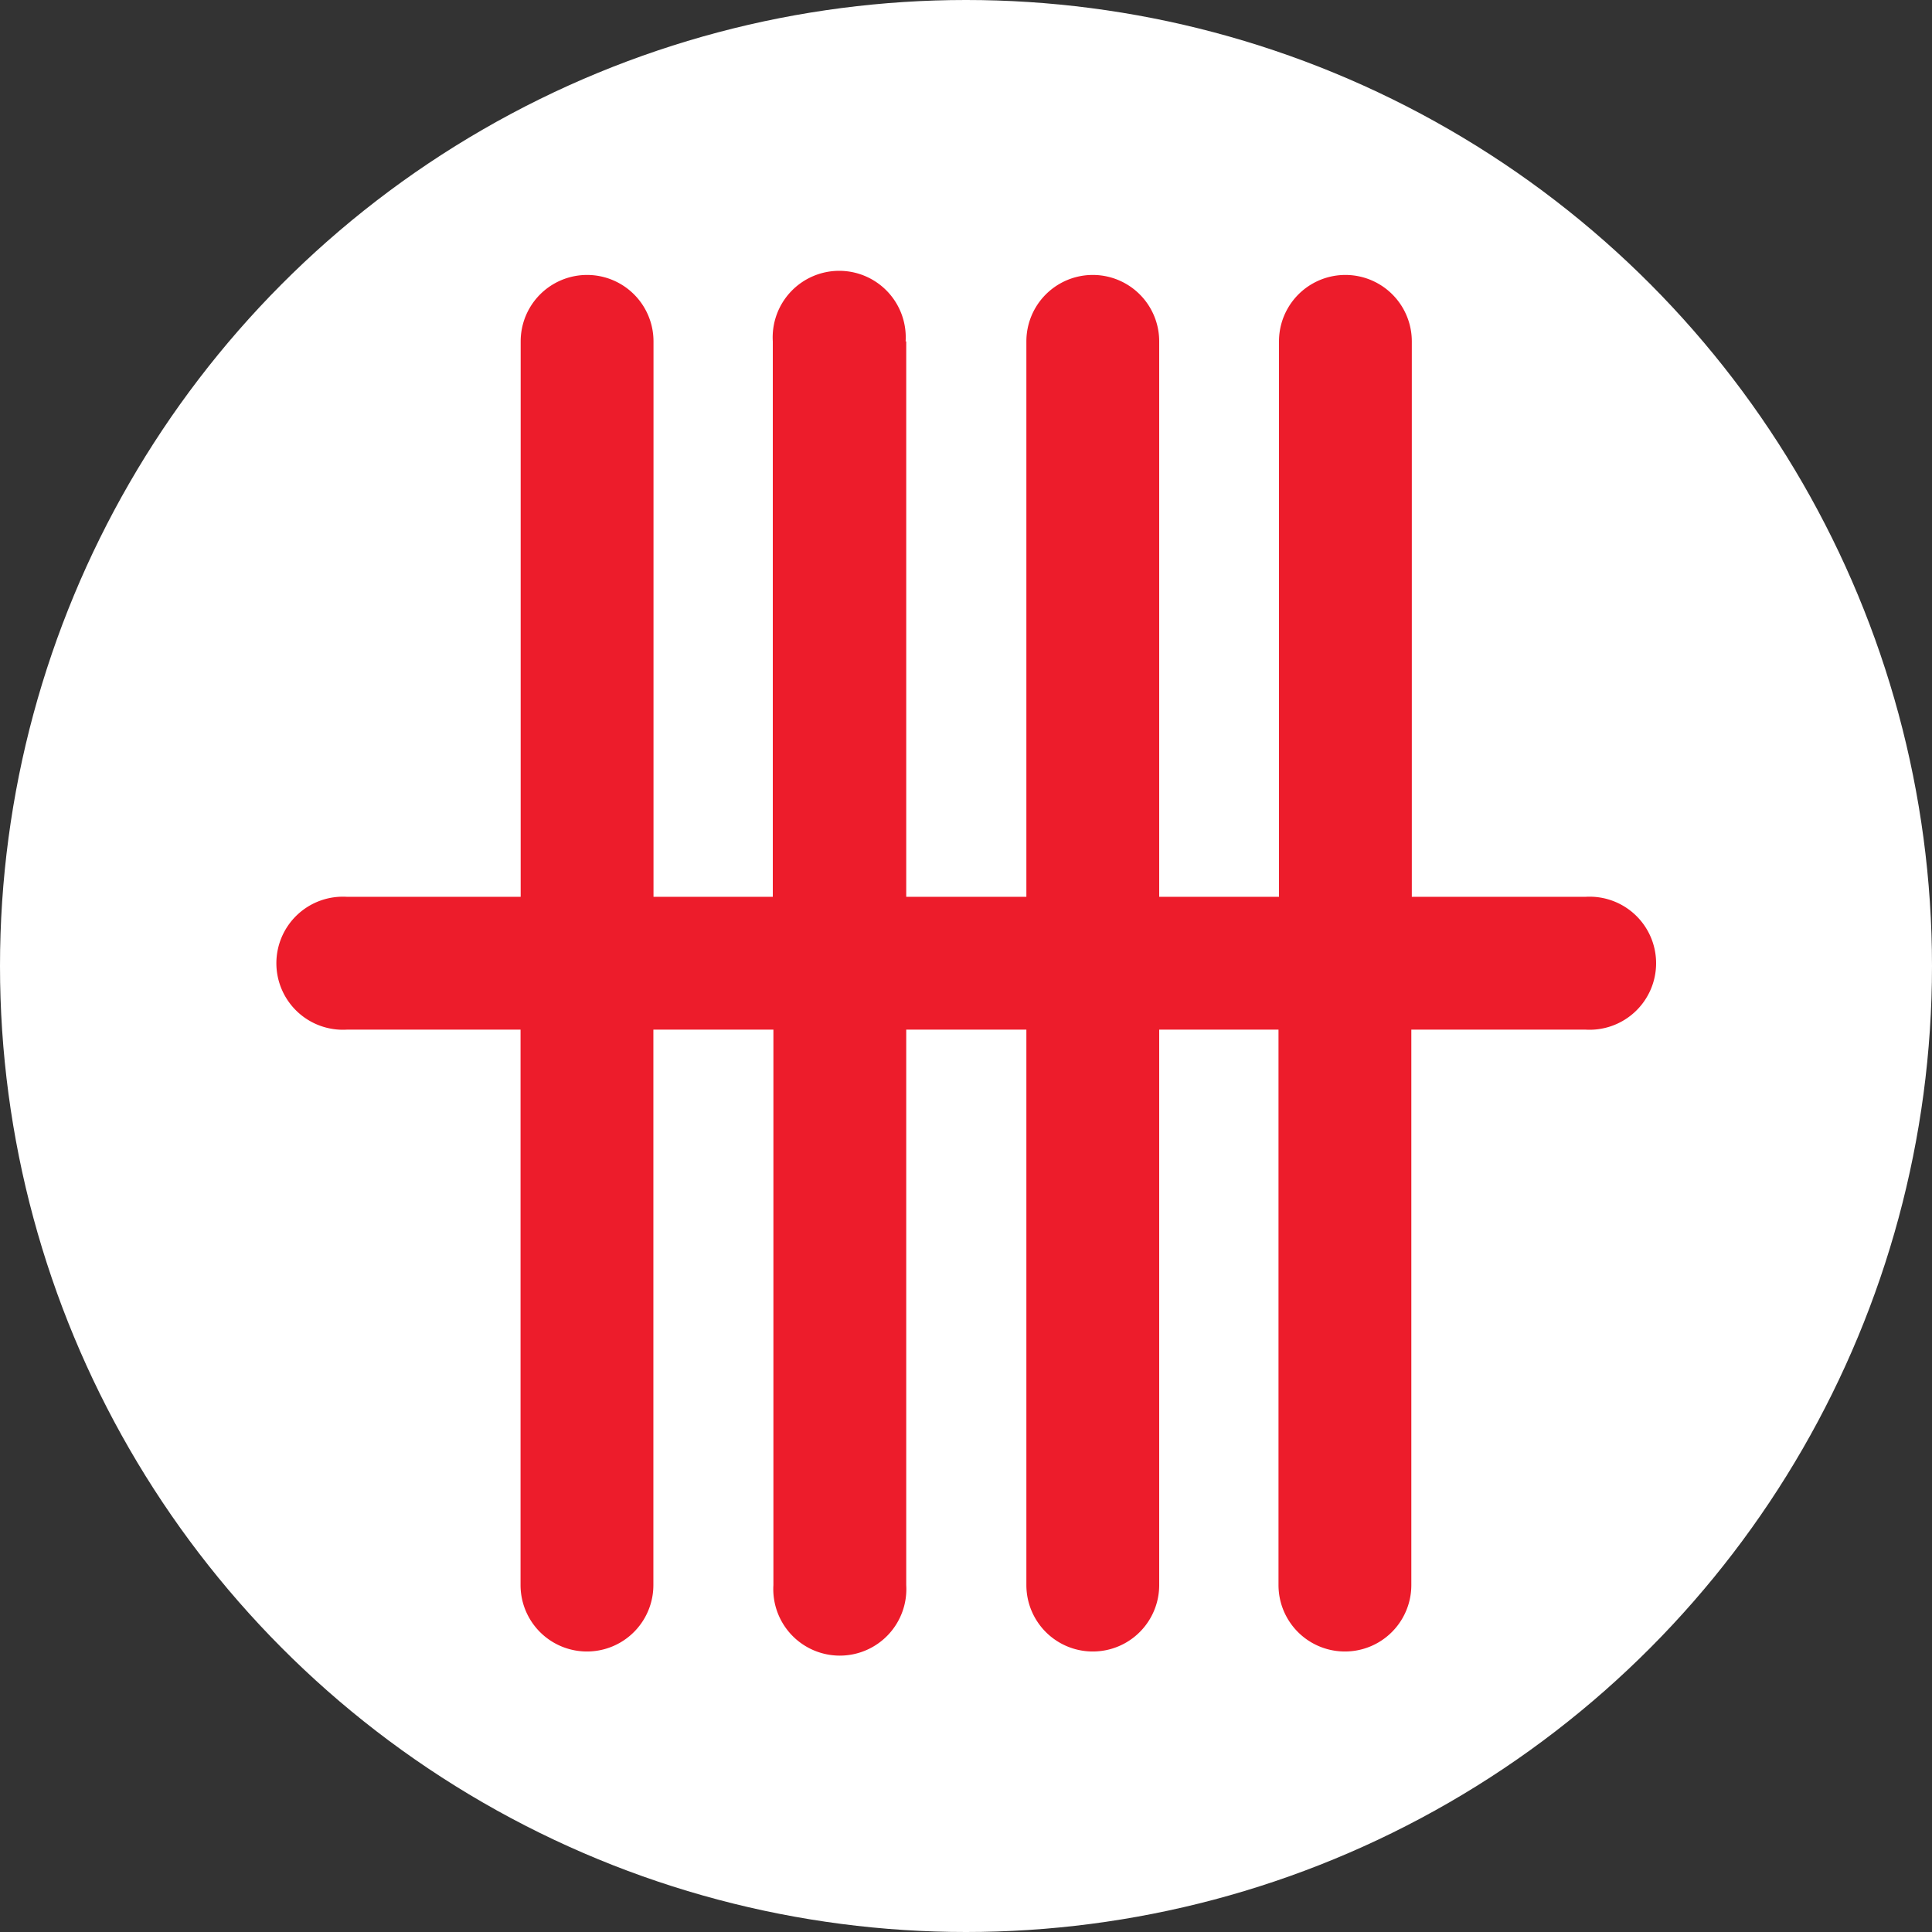
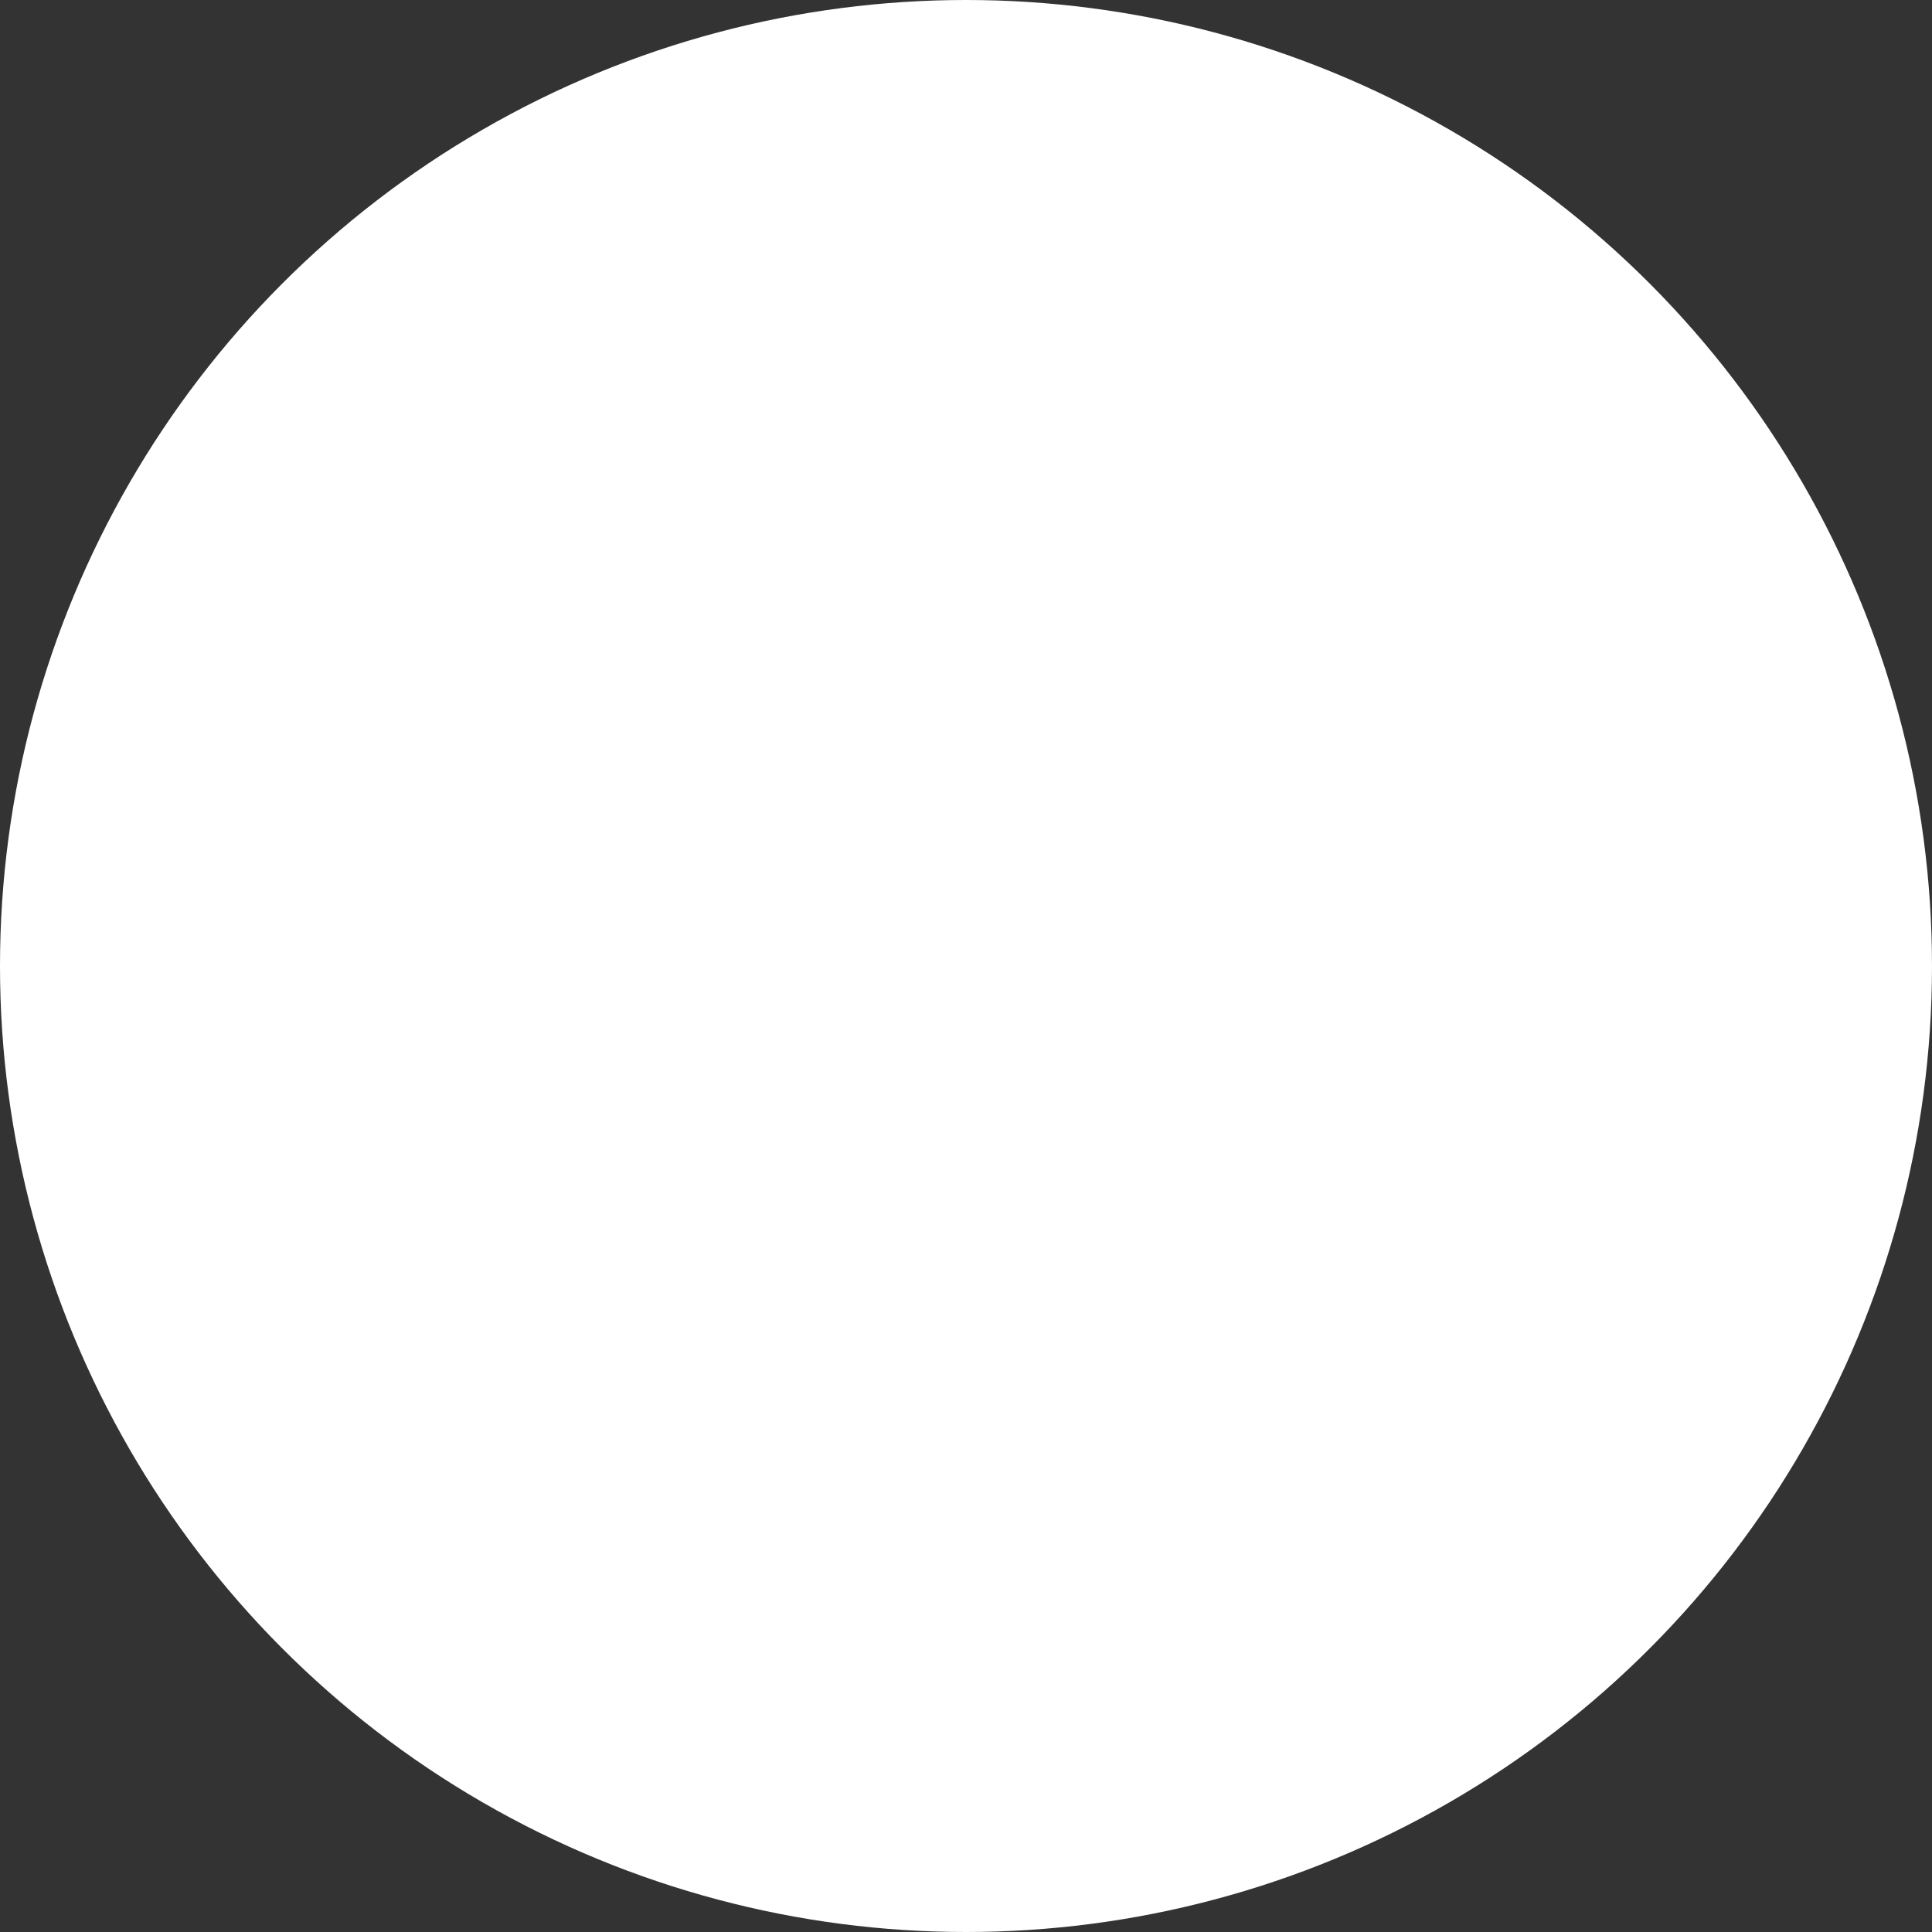
<svg xmlns="http://www.w3.org/2000/svg" viewBox="0 0 160 160">
  <rect x="0" y="0" width="160" height="160" fill="#333333" stroke="none" />
  <defs>
    <style>.cls-1{fill:#fff;}.cls-2{fill:#ed1c2b;}</style>
  </defs>
  <title>financial-bank-logo-UOB</title>
  <g id="Layer_2" data-name="Layer 2">
    <g id="Layer_1-2" data-name="Layer 1">
      <circle class="cls-1" cx="80" cy="80" r="80" />
-       <path class="cls-2" d="M75.05,28.27v46H85v-46a5.5,5.5,0,1,1,11,0v46h9.92v-46a5.5,5.5,0,1,1,11,0v46h14.39a5.51,5.51,0,1,1,0,11H116.88v46a5.5,5.5,0,1,1-11,0v-46H96v46a5.5,5.5,0,1,1-11,0v-46H75.05v46a5.51,5.51,0,1,1-11,0v-46H54.11v46a5.5,5.5,0,1,1-11,0v-46H28.73a5.51,5.51,0,1,1,0-11H43.12v-46a5.5,5.5,0,1,1,11,0v46H64v-46a5.51,5.51,0,1,1,11,0" />
    </g>
  </g>
</svg>